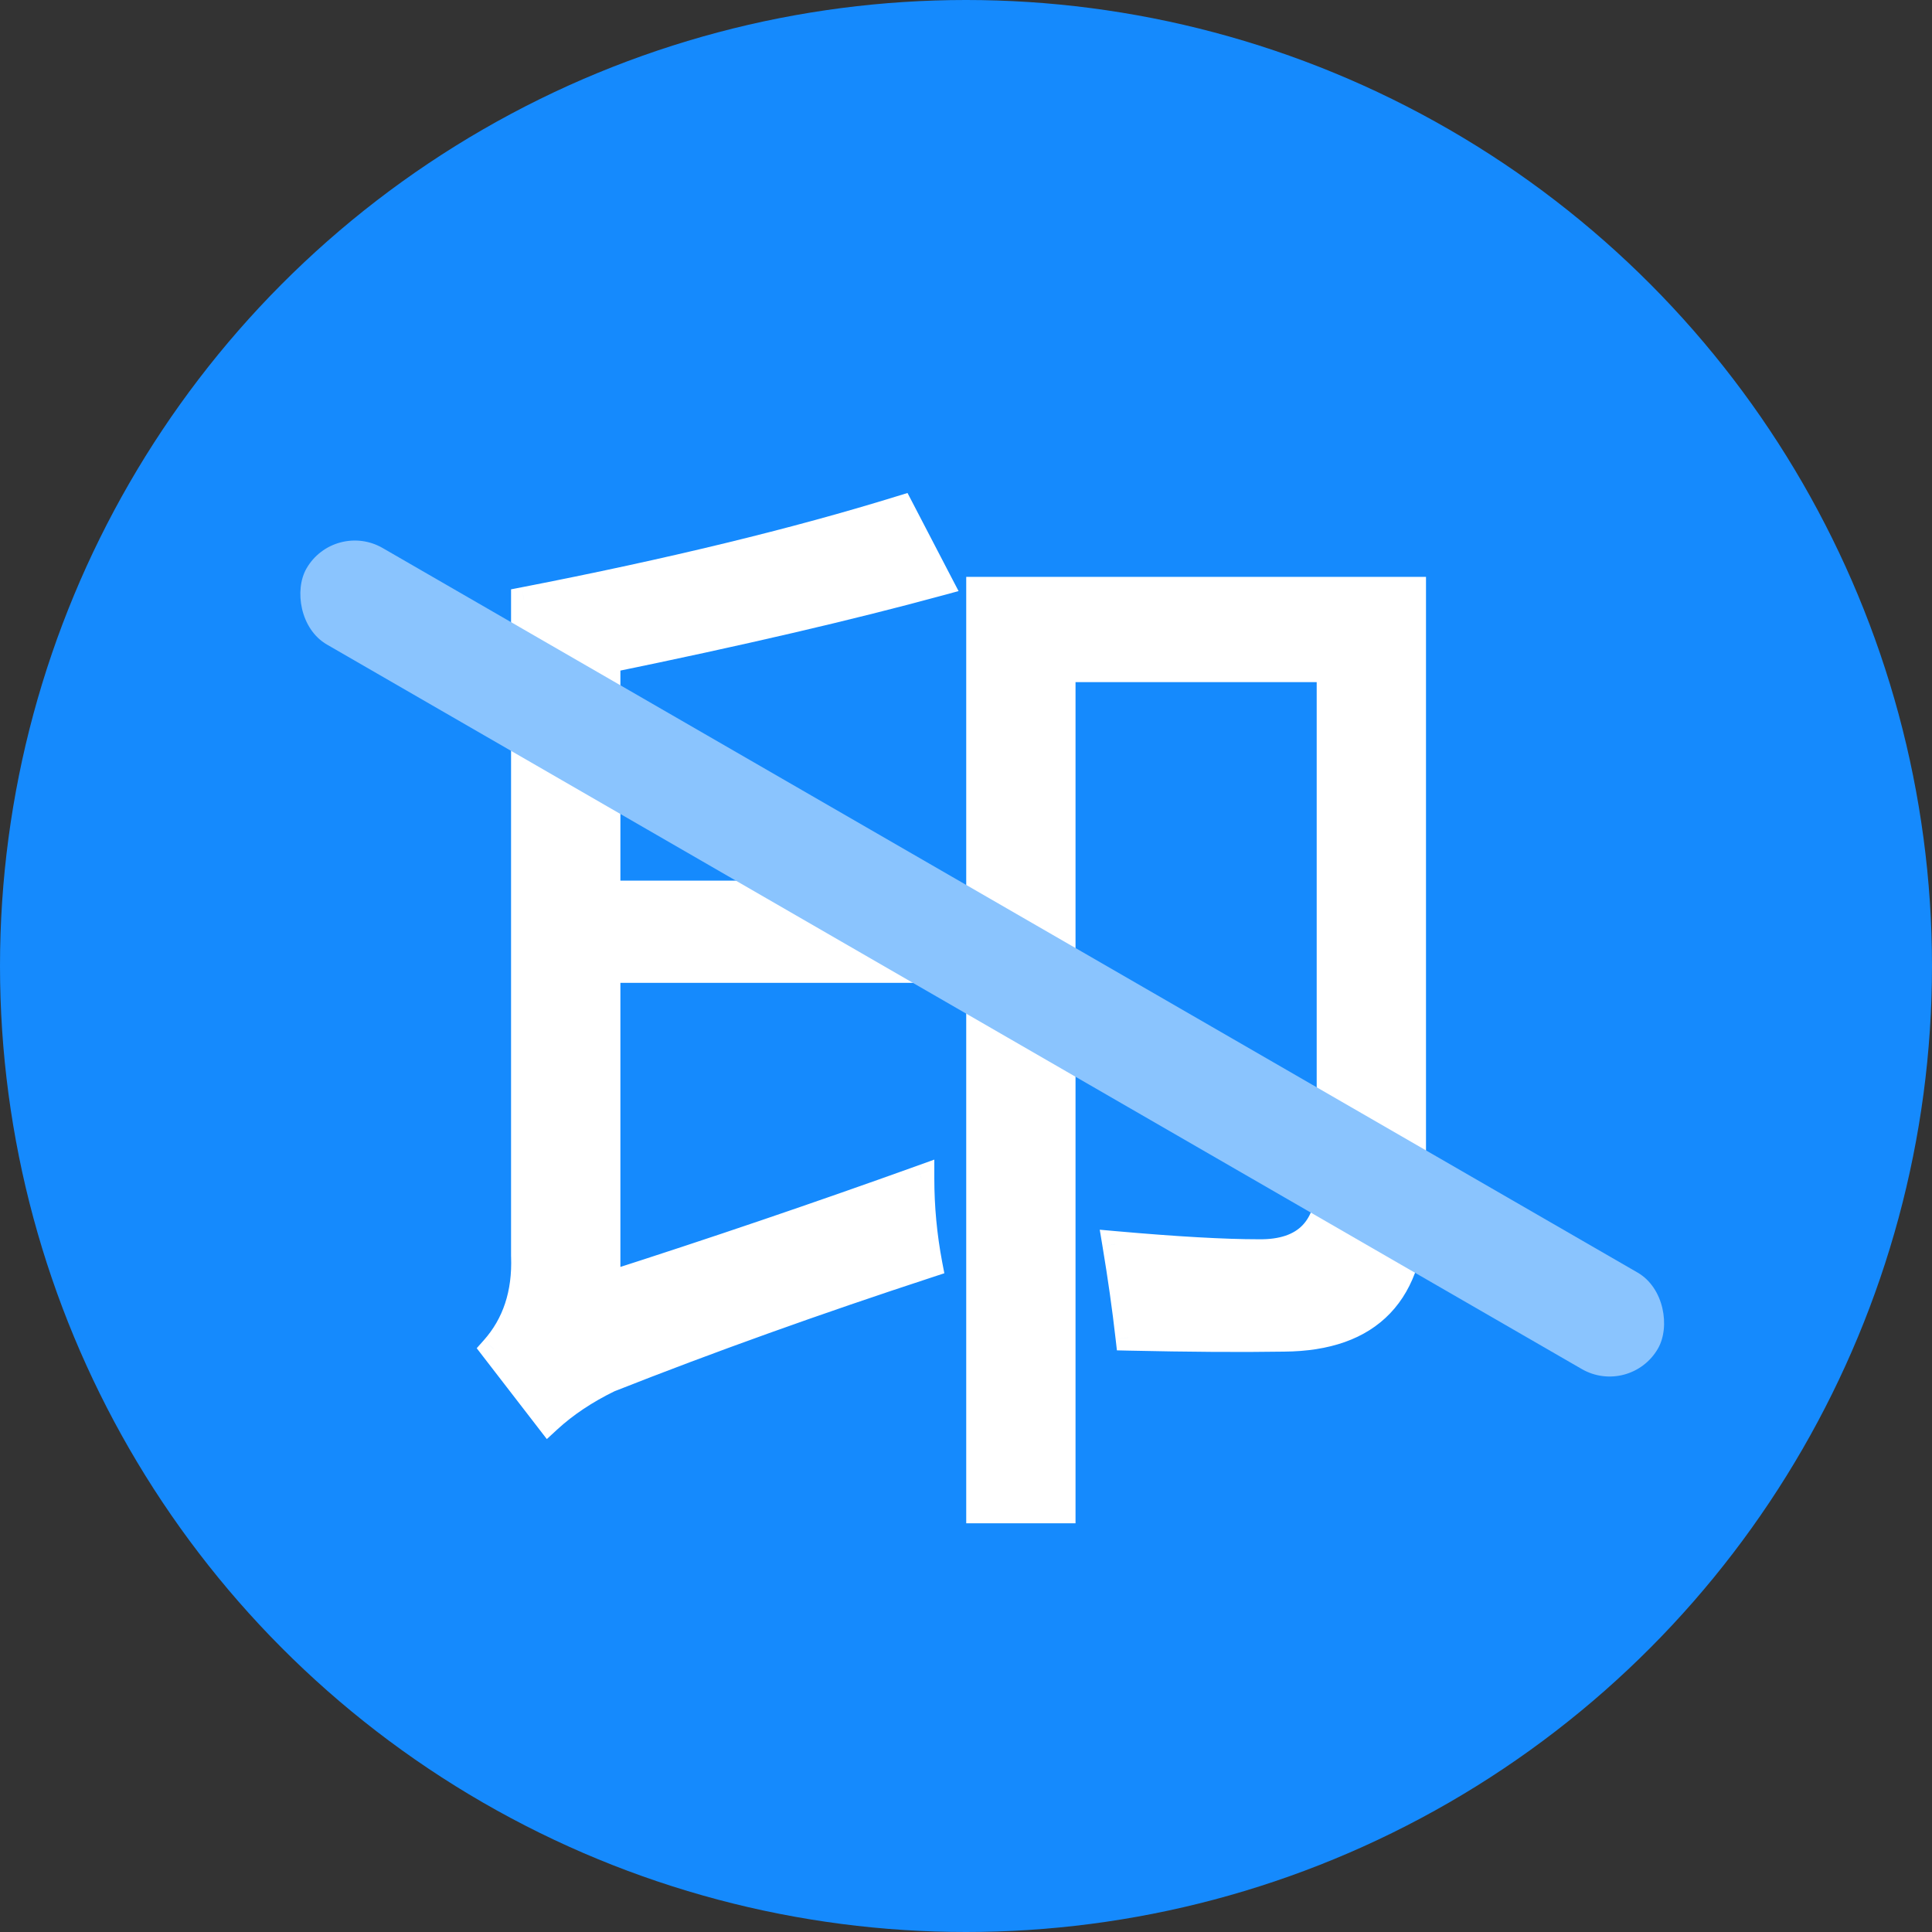
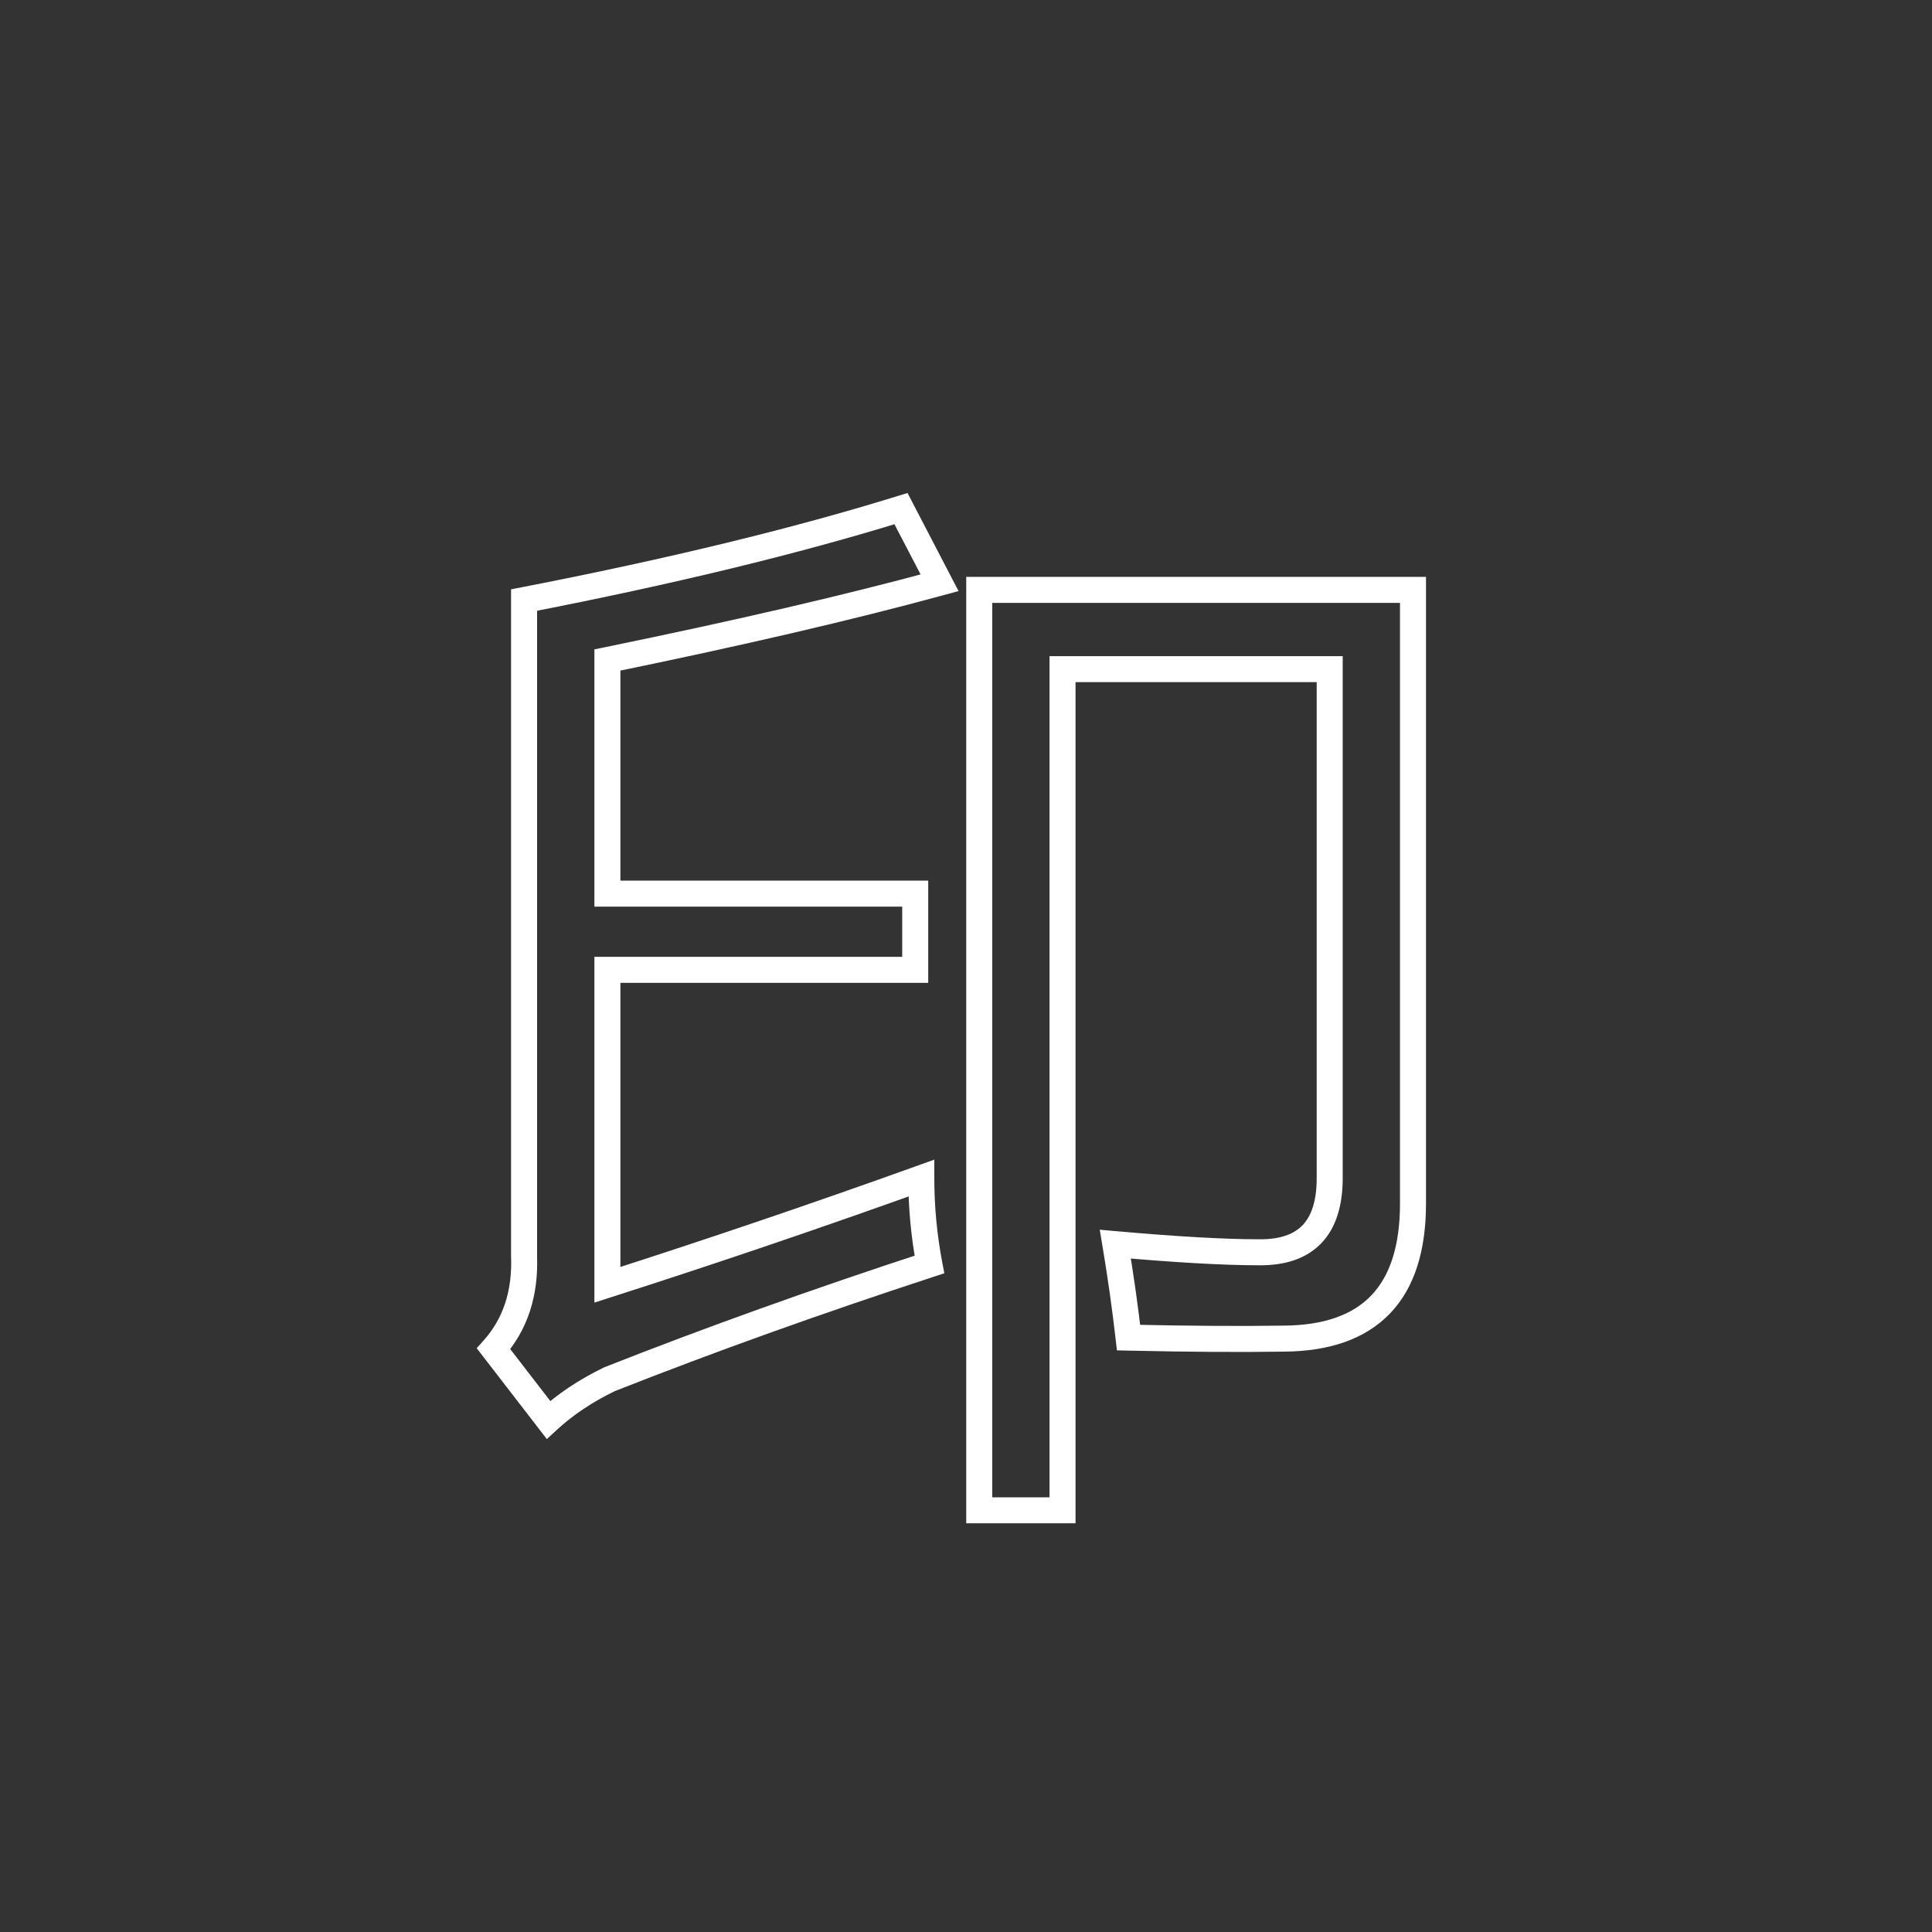
<svg xmlns="http://www.w3.org/2000/svg" width="52" height="52" viewBox="0 0 52 52" fill="none">
  <rect x="0" y="0" width="52" height="52" fill="#333333" stroke="none" />
  <g id="Group 1000002400">
-     <circle id="Ellipse 212" cx="26" cy="26" r="26" fill="#158AFD" />
    <g id="å°">
-       <path d="M26.355 15.877H38.031V32.393C38.031 34.799 36.874 36.011 34.559 36.029C33.392 36.047 31.997 36.038 30.375 36.002C30.284 35.2 30.165 34.361 30.02 33.486C31.66 33.632 32.945 33.705 33.875 33.705C35.151 33.723 35.789 33.058 35.789 31.709V18.01H28.598V40.65H26.355V15.877ZM25.289 15.685C22.883 16.342 19.902 17.035 16.348 17.764V24.053H24.633V26.104H16.348V34.58C19.191 33.669 22.008 32.712 24.797 31.709C24.797 32.493 24.87 33.268 25.016 34.033C21.953 35.036 19.082 36.066 16.402 37.123C15.764 37.433 15.217 37.797 14.762 38.217L13.285 36.303C13.868 35.647 14.142 34.817 14.105 33.815V16.15C18.043 15.385 21.424 14.565 24.25 13.69L25.289 15.685Z" fill="white" />
      <path d="M26.355 15.877V15.527H26.006V15.877H26.355ZM38.031 15.877H38.381V15.527H38.031V15.877ZM34.559 36.029L34.556 35.679L34.553 35.679L34.559 36.029ZM30.375 36.002L30.027 36.041L30.062 36.345L30.367 36.352L30.375 36.002ZM30.02 33.486L30.05 33.138L29.6 33.098L29.674 33.544L30.02 33.486ZM33.875 33.705L33.88 33.355H33.875V33.705ZM35.789 18.01H36.139V17.66H35.789V18.01ZM28.598 18.01V17.66H28.248V18.01H28.598ZM28.598 40.65V41H28.948V40.65H28.598ZM26.355 40.65H26.006V41H26.355V40.65ZM25.289 15.685L25.381 16.023L25.8 15.909L25.599 15.524L25.289 15.685ZM16.348 17.764L16.277 17.421L15.998 17.478V17.764H16.348ZM16.348 24.053H15.998V24.403H16.348V24.053ZM24.633 24.053H24.983V23.703H24.633V24.053ZM24.633 26.104V26.453H24.983V26.104H24.633ZM16.348 26.104V25.753H15.998V26.104H16.348ZM16.348 34.58H15.998V35.06L16.454 34.913L16.348 34.58ZM24.797 31.709H25.147V31.211L24.678 31.38L24.797 31.709ZM25.016 34.033L25.125 34.366L25.417 34.27L25.359 33.968L25.016 34.033ZM16.402 37.123L16.274 36.797L16.262 36.802L16.249 36.808L16.402 37.123ZM14.762 38.217L14.485 38.431L14.718 38.733L14.999 38.474L14.762 38.217ZM13.285 36.303L13.024 36.07L12.831 36.287L13.008 36.517L13.285 36.303ZM14.105 33.815H13.755L13.756 33.827L14.105 33.815ZM14.105 16.15L14.039 15.807L13.755 15.862V16.15H14.105ZM24.25 13.69L24.561 13.528L24.426 13.269L24.146 13.355L24.25 13.69ZM26.355 16.227H38.031V15.527H26.355V16.227ZM37.681 15.877V32.393H38.381V15.877H37.681ZM37.681 32.393C37.681 33.545 37.404 34.347 36.91 34.865C36.418 35.38 35.656 35.671 34.556 35.679L34.561 36.379C35.777 36.37 36.75 36.045 37.416 35.348C38.08 34.653 38.381 33.647 38.381 32.393H37.681ZM34.553 35.679C33.392 35.697 32.002 35.688 30.383 35.652L30.367 36.352C31.992 36.388 33.392 36.398 34.564 36.379L34.553 35.679ZM30.723 35.962C30.631 35.154 30.512 34.309 30.365 33.429L29.674 33.544C29.819 34.413 29.937 35.246 30.027 36.041L30.723 35.962ZM29.988 33.835C31.633 33.981 32.93 34.055 33.875 34.055V33.355C32.961 33.355 31.687 33.283 30.05 33.138L29.988 33.835ZM33.87 34.055C34.567 34.065 35.154 33.888 35.563 33.462C35.968 33.039 36.139 32.432 36.139 31.709H35.439C35.439 32.335 35.291 32.735 35.058 32.977C34.829 33.216 34.459 33.363 33.88 33.355L33.87 34.055ZM36.139 31.709V18.01H35.439V31.709H36.139ZM35.789 17.66H28.598V18.36H35.789V17.66ZM28.248 18.01V40.65H28.948V18.01H28.248ZM28.598 40.3H26.355V41H28.598V40.3ZM26.706 40.65V15.877H26.006V40.65H26.706ZM25.197 15.348C22.8 16.002 19.828 16.692 16.277 17.421L16.418 18.107C19.977 17.377 22.965 16.682 25.381 16.023L25.197 15.348ZM15.998 17.764V24.053H16.698V17.764H15.998ZM16.348 24.403H24.633V23.703H16.348V24.403ZM24.283 24.053V26.104H24.983V24.053H24.283ZM24.633 25.753H16.348V26.453H24.633V25.753ZM15.998 26.104V34.58H16.698V26.104H15.998ZM16.454 34.913C19.302 34.001 22.122 33.042 24.915 32.038L24.678 31.38C21.893 32.381 19.081 33.337 16.241 34.247L16.454 34.913ZM24.447 31.709C24.447 32.515 24.522 33.311 24.672 34.099L25.359 33.968C25.218 33.224 25.147 32.471 25.147 31.709H24.447ZM24.907 33.701C21.838 34.705 18.961 35.737 16.274 36.797L16.531 37.449C19.203 36.394 22.068 35.367 25.125 34.366L24.907 33.701ZM16.249 36.808C15.585 37.131 15.009 37.514 14.525 37.959L14.999 38.474C15.426 38.081 15.944 37.735 16.555 37.438L16.249 36.808ZM15.039 38.003L13.562 36.089L13.008 36.517L14.485 38.431L15.039 38.003ZM13.547 36.535C14.199 35.802 14.495 34.88 14.455 33.802L13.756 33.827C13.789 34.754 13.538 35.491 13.024 36.07L13.547 36.535ZM14.456 33.815V16.15H13.755V33.815H14.456ZM14.172 16.494C18.118 15.727 21.513 14.904 24.354 14.024L24.146 13.355C21.336 14.225 17.968 15.043 14.039 15.807L14.172 16.494ZM23.939 13.851L24.979 15.847L25.599 15.524L24.561 13.528L23.939 13.851Z" fill="white" />
    </g>
-     <rect id="Rectangle 3467733" x="9" y="14" width="42" height="3" rx="1.5" transform="rotate(30 9 14)" fill="#8AC4FE" />
  </g>
</svg>